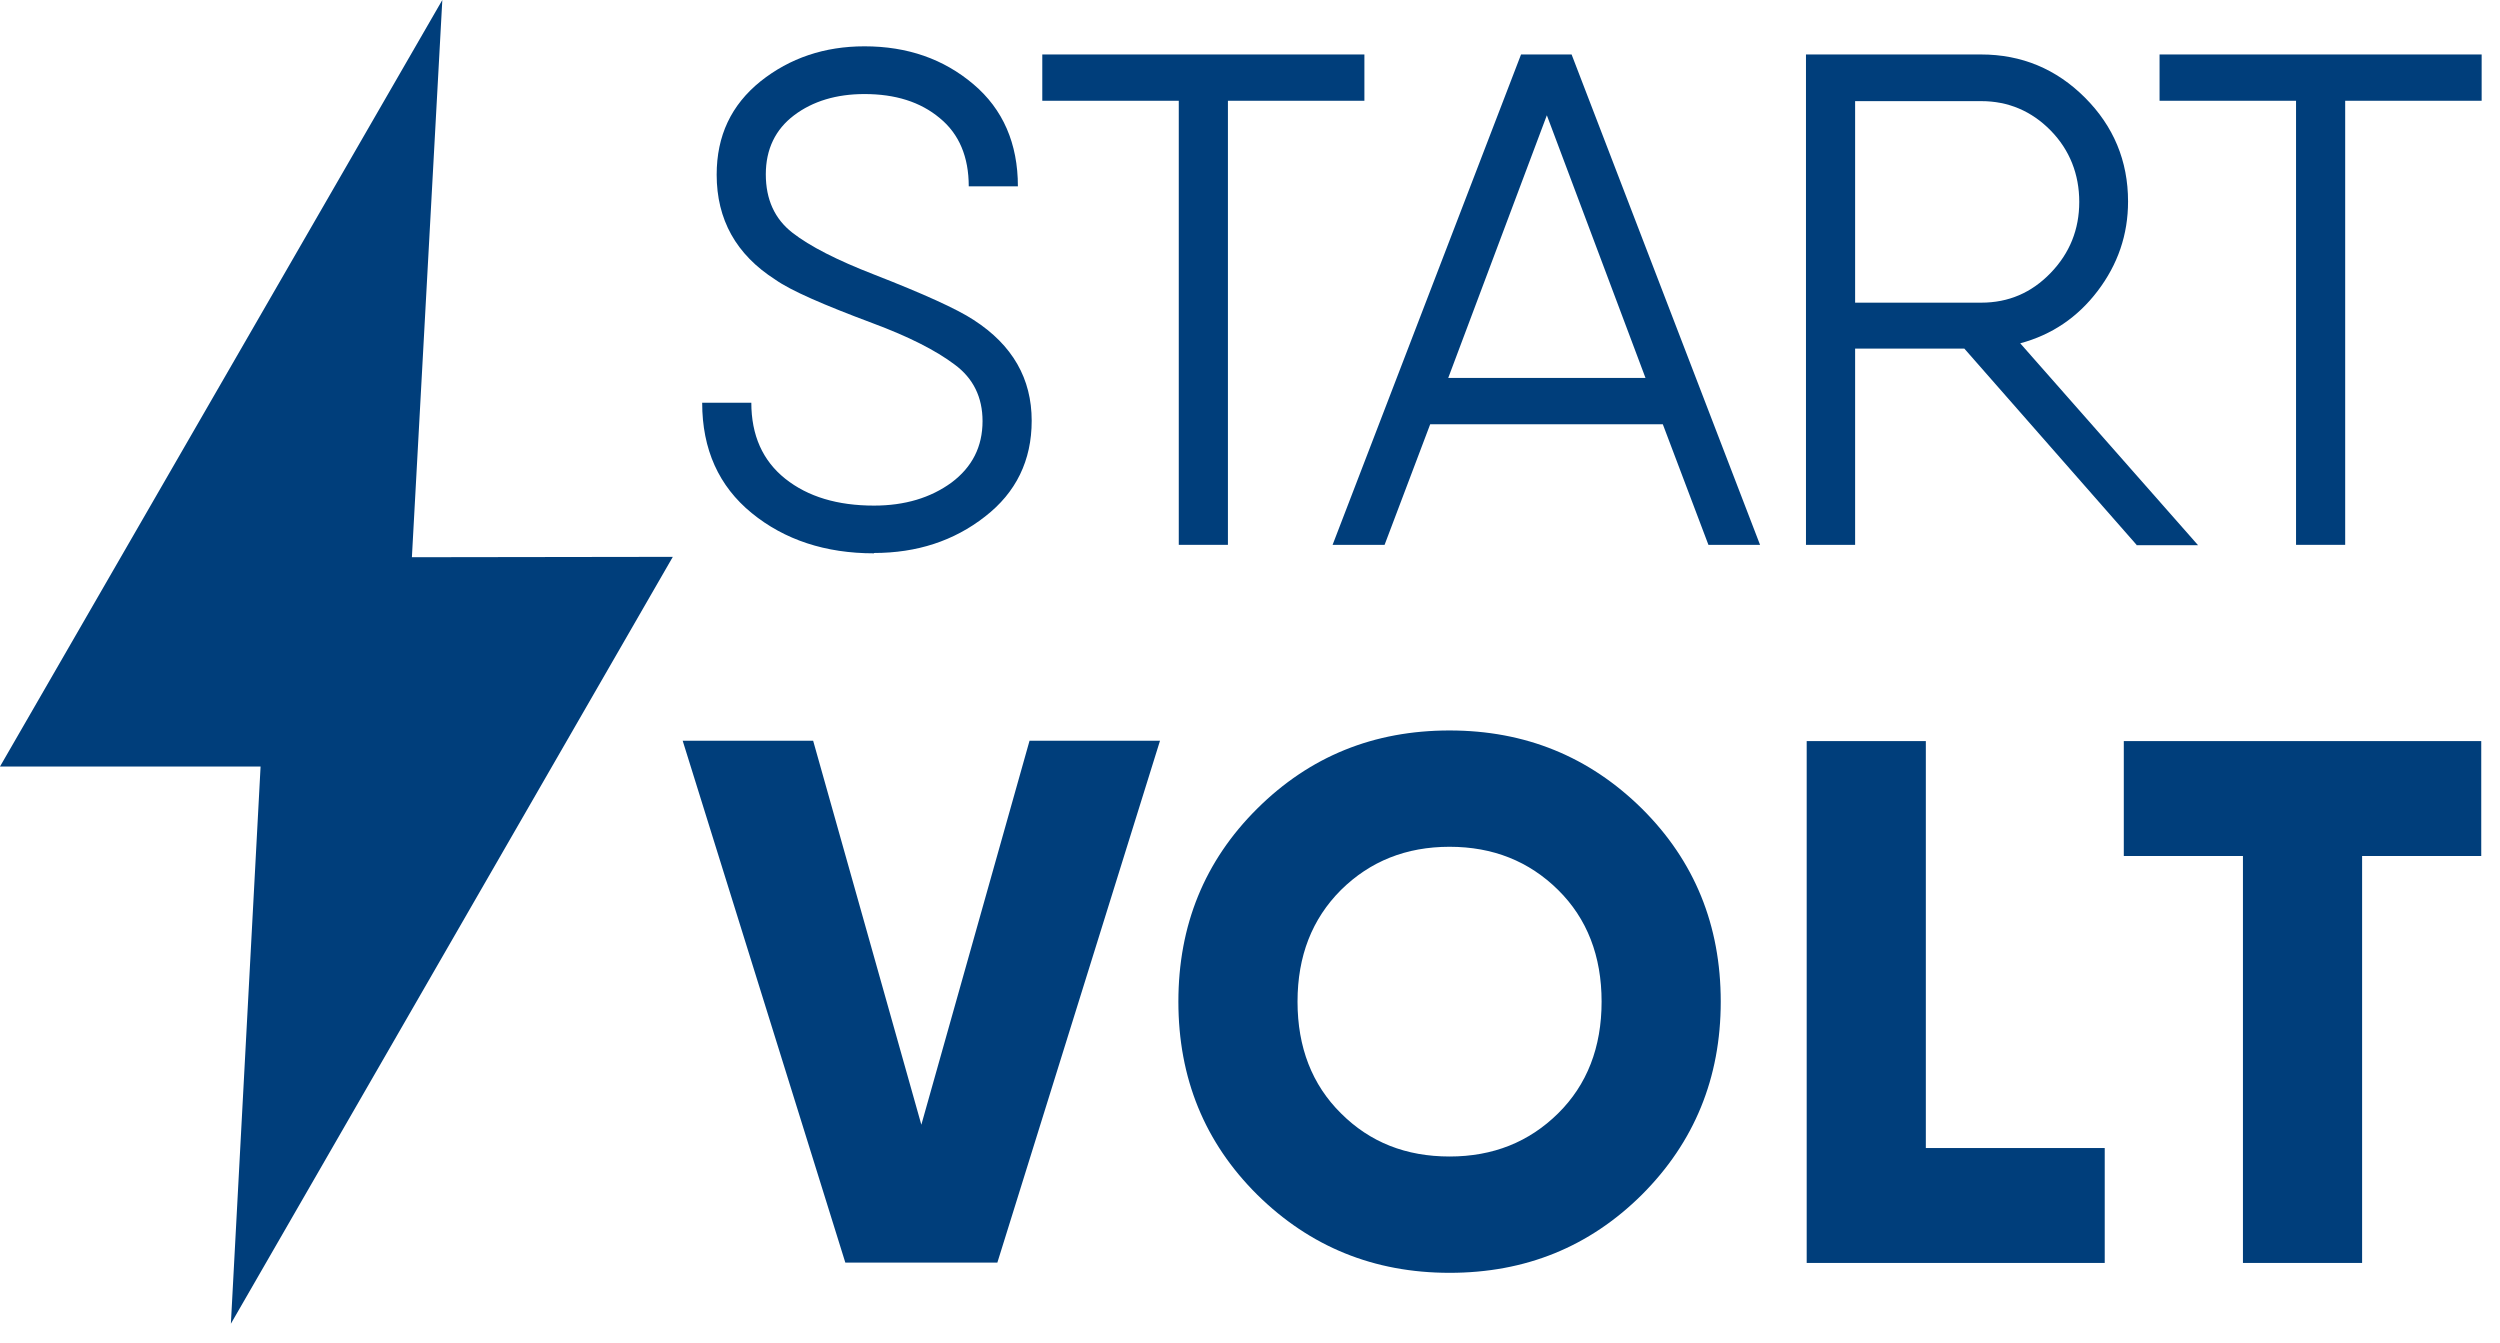
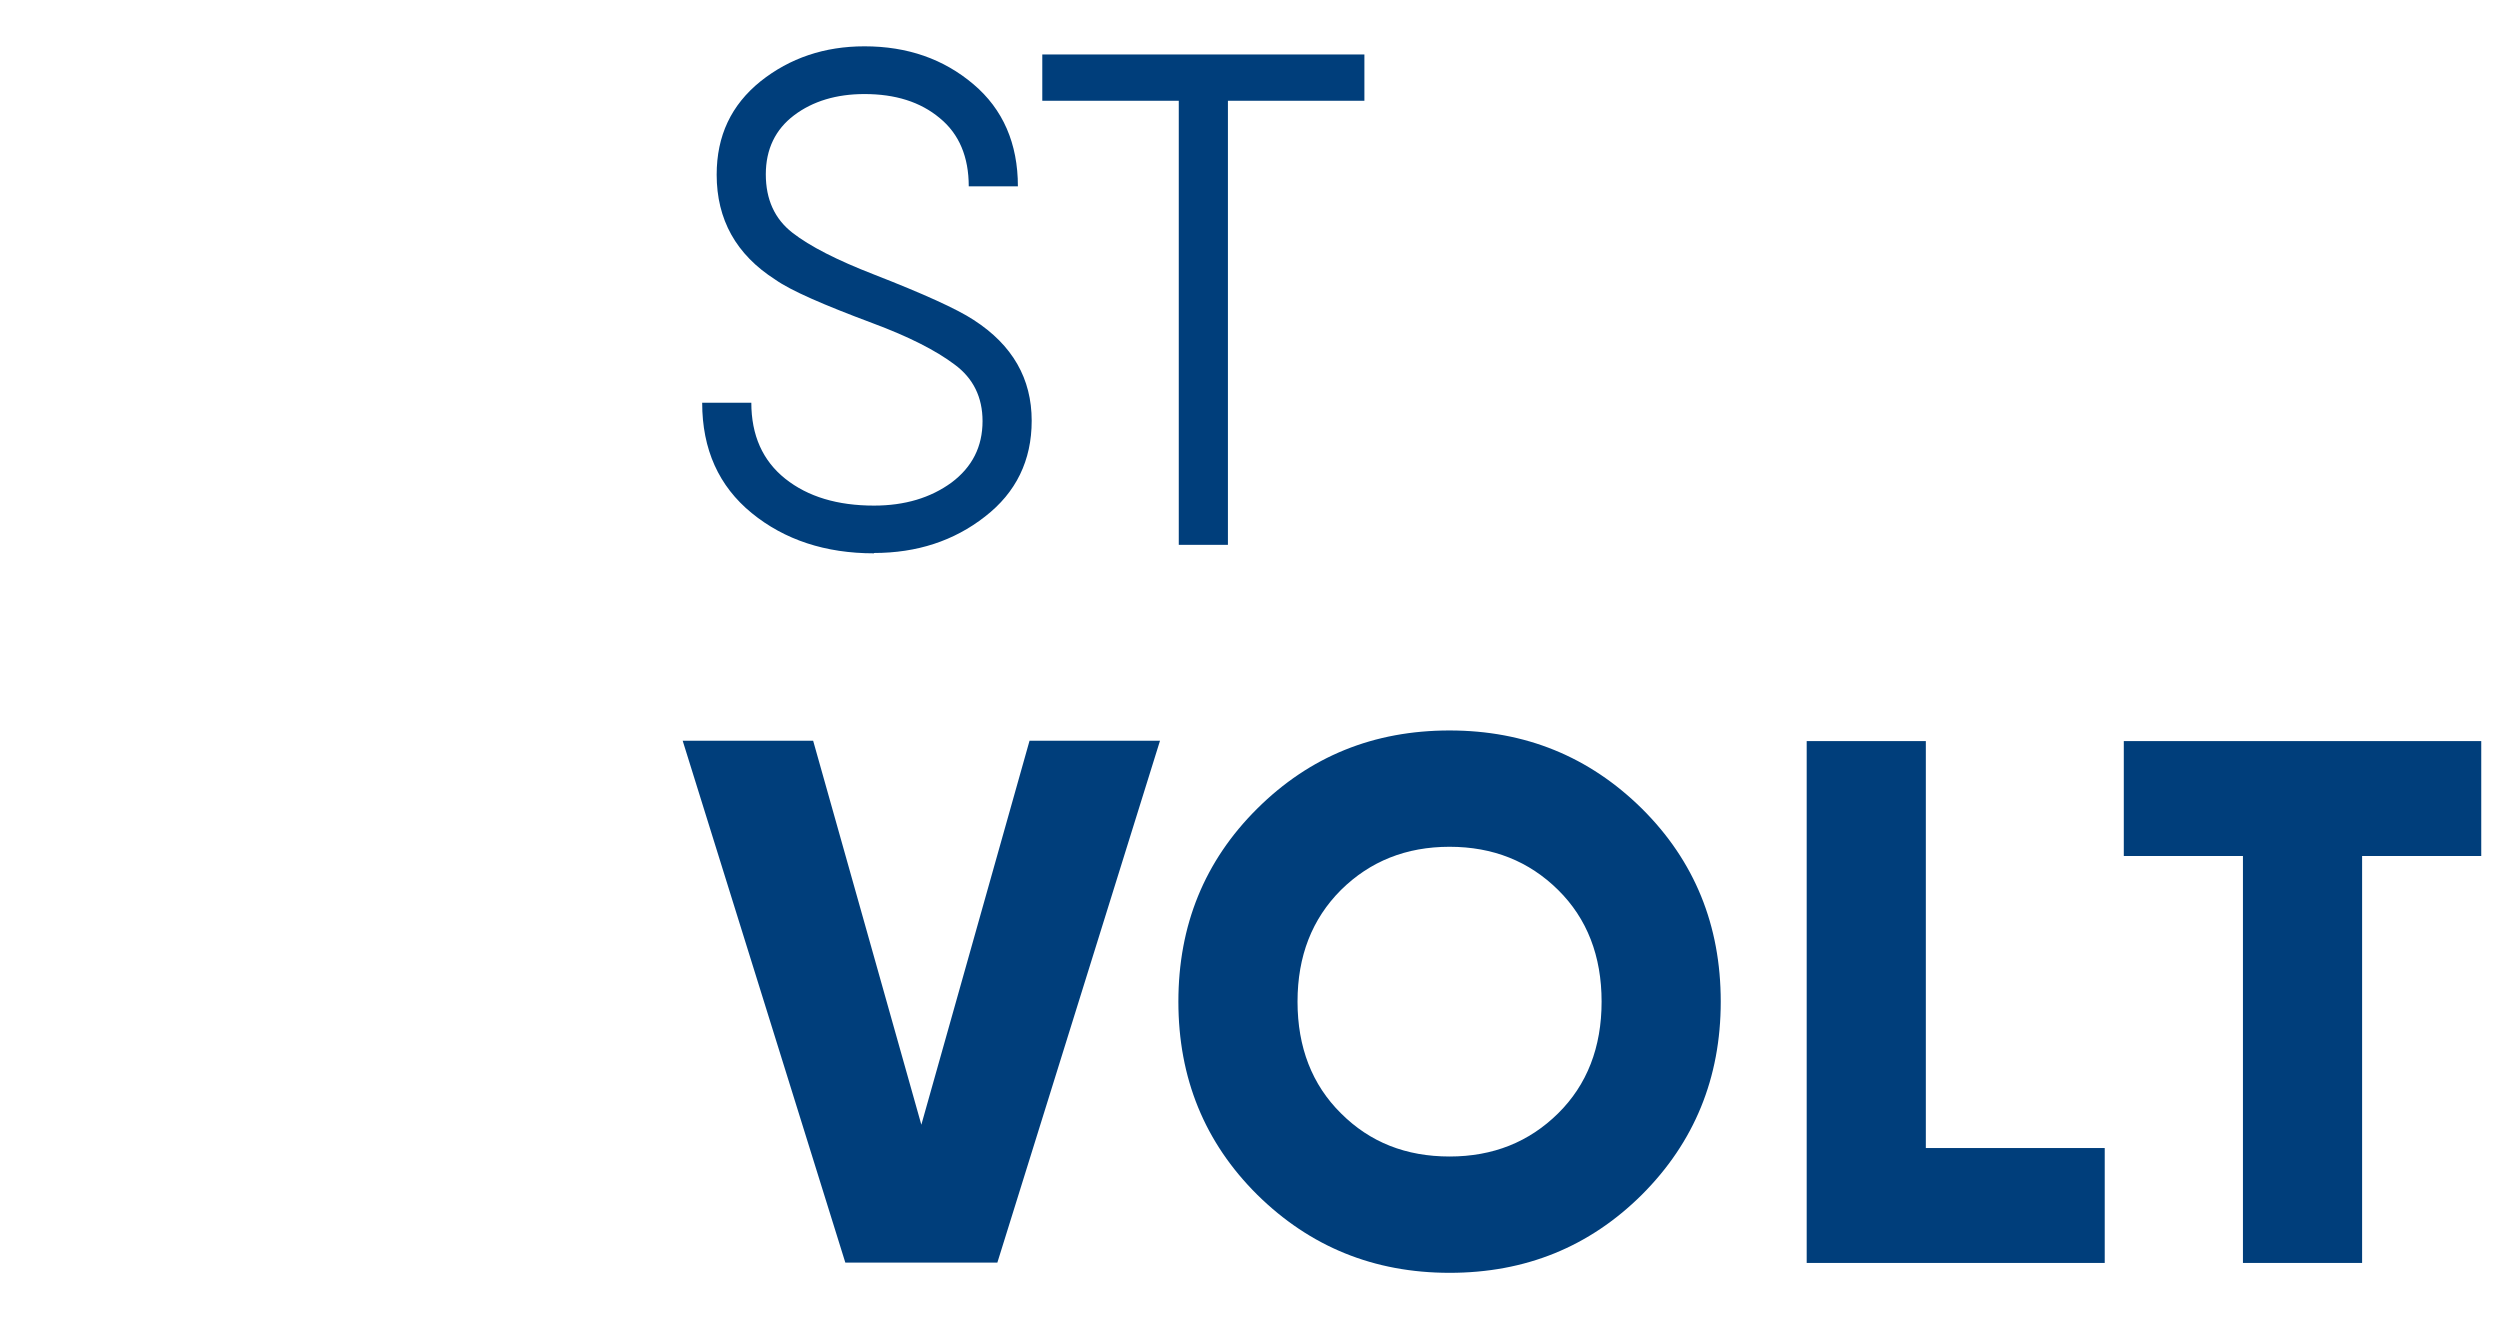
<svg xmlns="http://www.w3.org/2000/svg" width="108" height="58" viewBox="0 0 108 58" fill="none">
-   <path d="M0 33.114H11.257L9.974 57.185L29.066 24.056L17.794 24.072L19.108 0L0 33.114Z" fill="#003E7B" />
  <path d="M37.757 23.904C35.664 23.904 33.893 23.324 32.472 22.163C31.052 21.002 30.334 19.414 30.334 17.397H32.457C32.457 18.803 32.946 19.902 33.923 20.681C34.901 21.46 36.184 21.842 37.757 21.842C39.086 21.842 40.201 21.506 41.102 20.849C42.003 20.177 42.446 19.291 42.446 18.192C42.446 17.168 42.049 16.343 41.239 15.748C40.43 15.137 39.254 14.541 37.696 13.961C35.573 13.167 34.168 12.556 33.496 12.082C31.8 10.998 30.96 9.486 30.96 7.546C30.96 5.866 31.587 4.537 32.854 3.514C34.122 2.506 35.619 2.001 37.345 2.001C39.208 2.001 40.766 2.551 42.049 3.636C43.332 4.72 43.973 6.202 43.973 8.05H41.85C41.85 6.782 41.438 5.789 40.598 5.102C39.758 4.399 38.673 4.063 37.345 4.063C36.138 4.063 35.115 4.369 34.305 4.98C33.496 5.591 33.083 6.446 33.083 7.531C33.083 8.615 33.465 9.455 34.229 10.051C34.992 10.646 36.169 11.242 37.742 11.853C39.895 12.693 41.346 13.35 42.064 13.823C43.744 14.908 44.569 16.359 44.569 18.176C44.569 19.887 43.897 21.277 42.553 22.316C41.209 23.369 39.605 23.889 37.757 23.889V23.904Z" fill="#003E7B" />
  <path d="M58.942 2.353V4.353H53.046V23.537H50.923V4.353H45.027V2.353H58.942Z" fill="#003E7B" />
-   <path d="M73.804 23.537L71.834 18.329H61.784L59.814 23.537H57.568L65.709 2.353H67.893L76.034 23.537H73.789H73.804ZM62.548 16.328H71.086L66.824 4.98L62.563 16.328H62.548Z" fill="#003E7B" />
-   <path d="M92.299 23.537L84.86 15.06H80.141V23.537H78.018V2.353H85.578C87.335 2.353 88.831 2.979 90.069 4.216C91.306 5.453 91.932 6.95 91.932 8.706C91.932 10.142 91.489 11.425 90.618 12.571C89.748 13.716 88.633 14.465 87.274 14.831L94.956 23.553H92.299V23.537ZM80.141 4.353V13.075H85.593C86.769 13.075 87.762 12.647 88.587 11.792C89.412 10.937 89.824 9.913 89.824 8.722C89.824 7.53 89.412 6.477 88.587 5.636C87.762 4.796 86.754 4.369 85.593 4.369H80.141V4.353Z" fill="#003E7B" />
-   <path d="M107.207 2.353V4.353H101.312V23.537H99.189V4.353H93.293V2.353H107.207Z" fill="#003E7B" />
  <path d="M36.518 54.544L29.492 32H35.128L39.802 48.588L44.476 32H50.112L43.086 54.544H36.518Z" fill="#003E7B" />
  <path d="M70.93 51.611C68.654 53.871 65.89 54.986 62.621 54.986C59.353 54.986 56.588 53.856 54.312 51.611C52.036 49.35 50.906 46.571 50.906 43.271C50.906 39.972 52.036 37.193 54.312 34.932C56.588 32.671 59.353 31.556 62.621 31.556C65.89 31.556 68.654 32.687 70.93 34.932C73.206 37.193 74.336 39.972 74.336 43.271C74.336 46.571 73.191 49.35 70.93 51.611ZM57.932 48.098C59.185 49.35 60.743 49.961 62.621 49.961C64.5 49.961 66.058 49.335 67.31 48.098C68.563 46.861 69.189 45.242 69.189 43.271C69.189 41.301 68.563 39.682 67.31 38.445C66.058 37.208 64.5 36.581 62.621 36.581C60.743 36.581 59.185 37.208 57.932 38.445C56.68 39.697 56.053 41.301 56.053 43.271C56.053 45.242 56.68 46.861 57.932 48.098Z" fill="#003E7B" />
  <path d="M83.196 49.595H90.924V54.559H78.049V32.015H83.196V49.595Z" fill="#003E7B" />
  <path d="M107.19 32.015V36.979H102.043V54.559H96.895V36.979H91.748V32.015H107.205H107.19Z" fill="#003E7B" />
</svg>